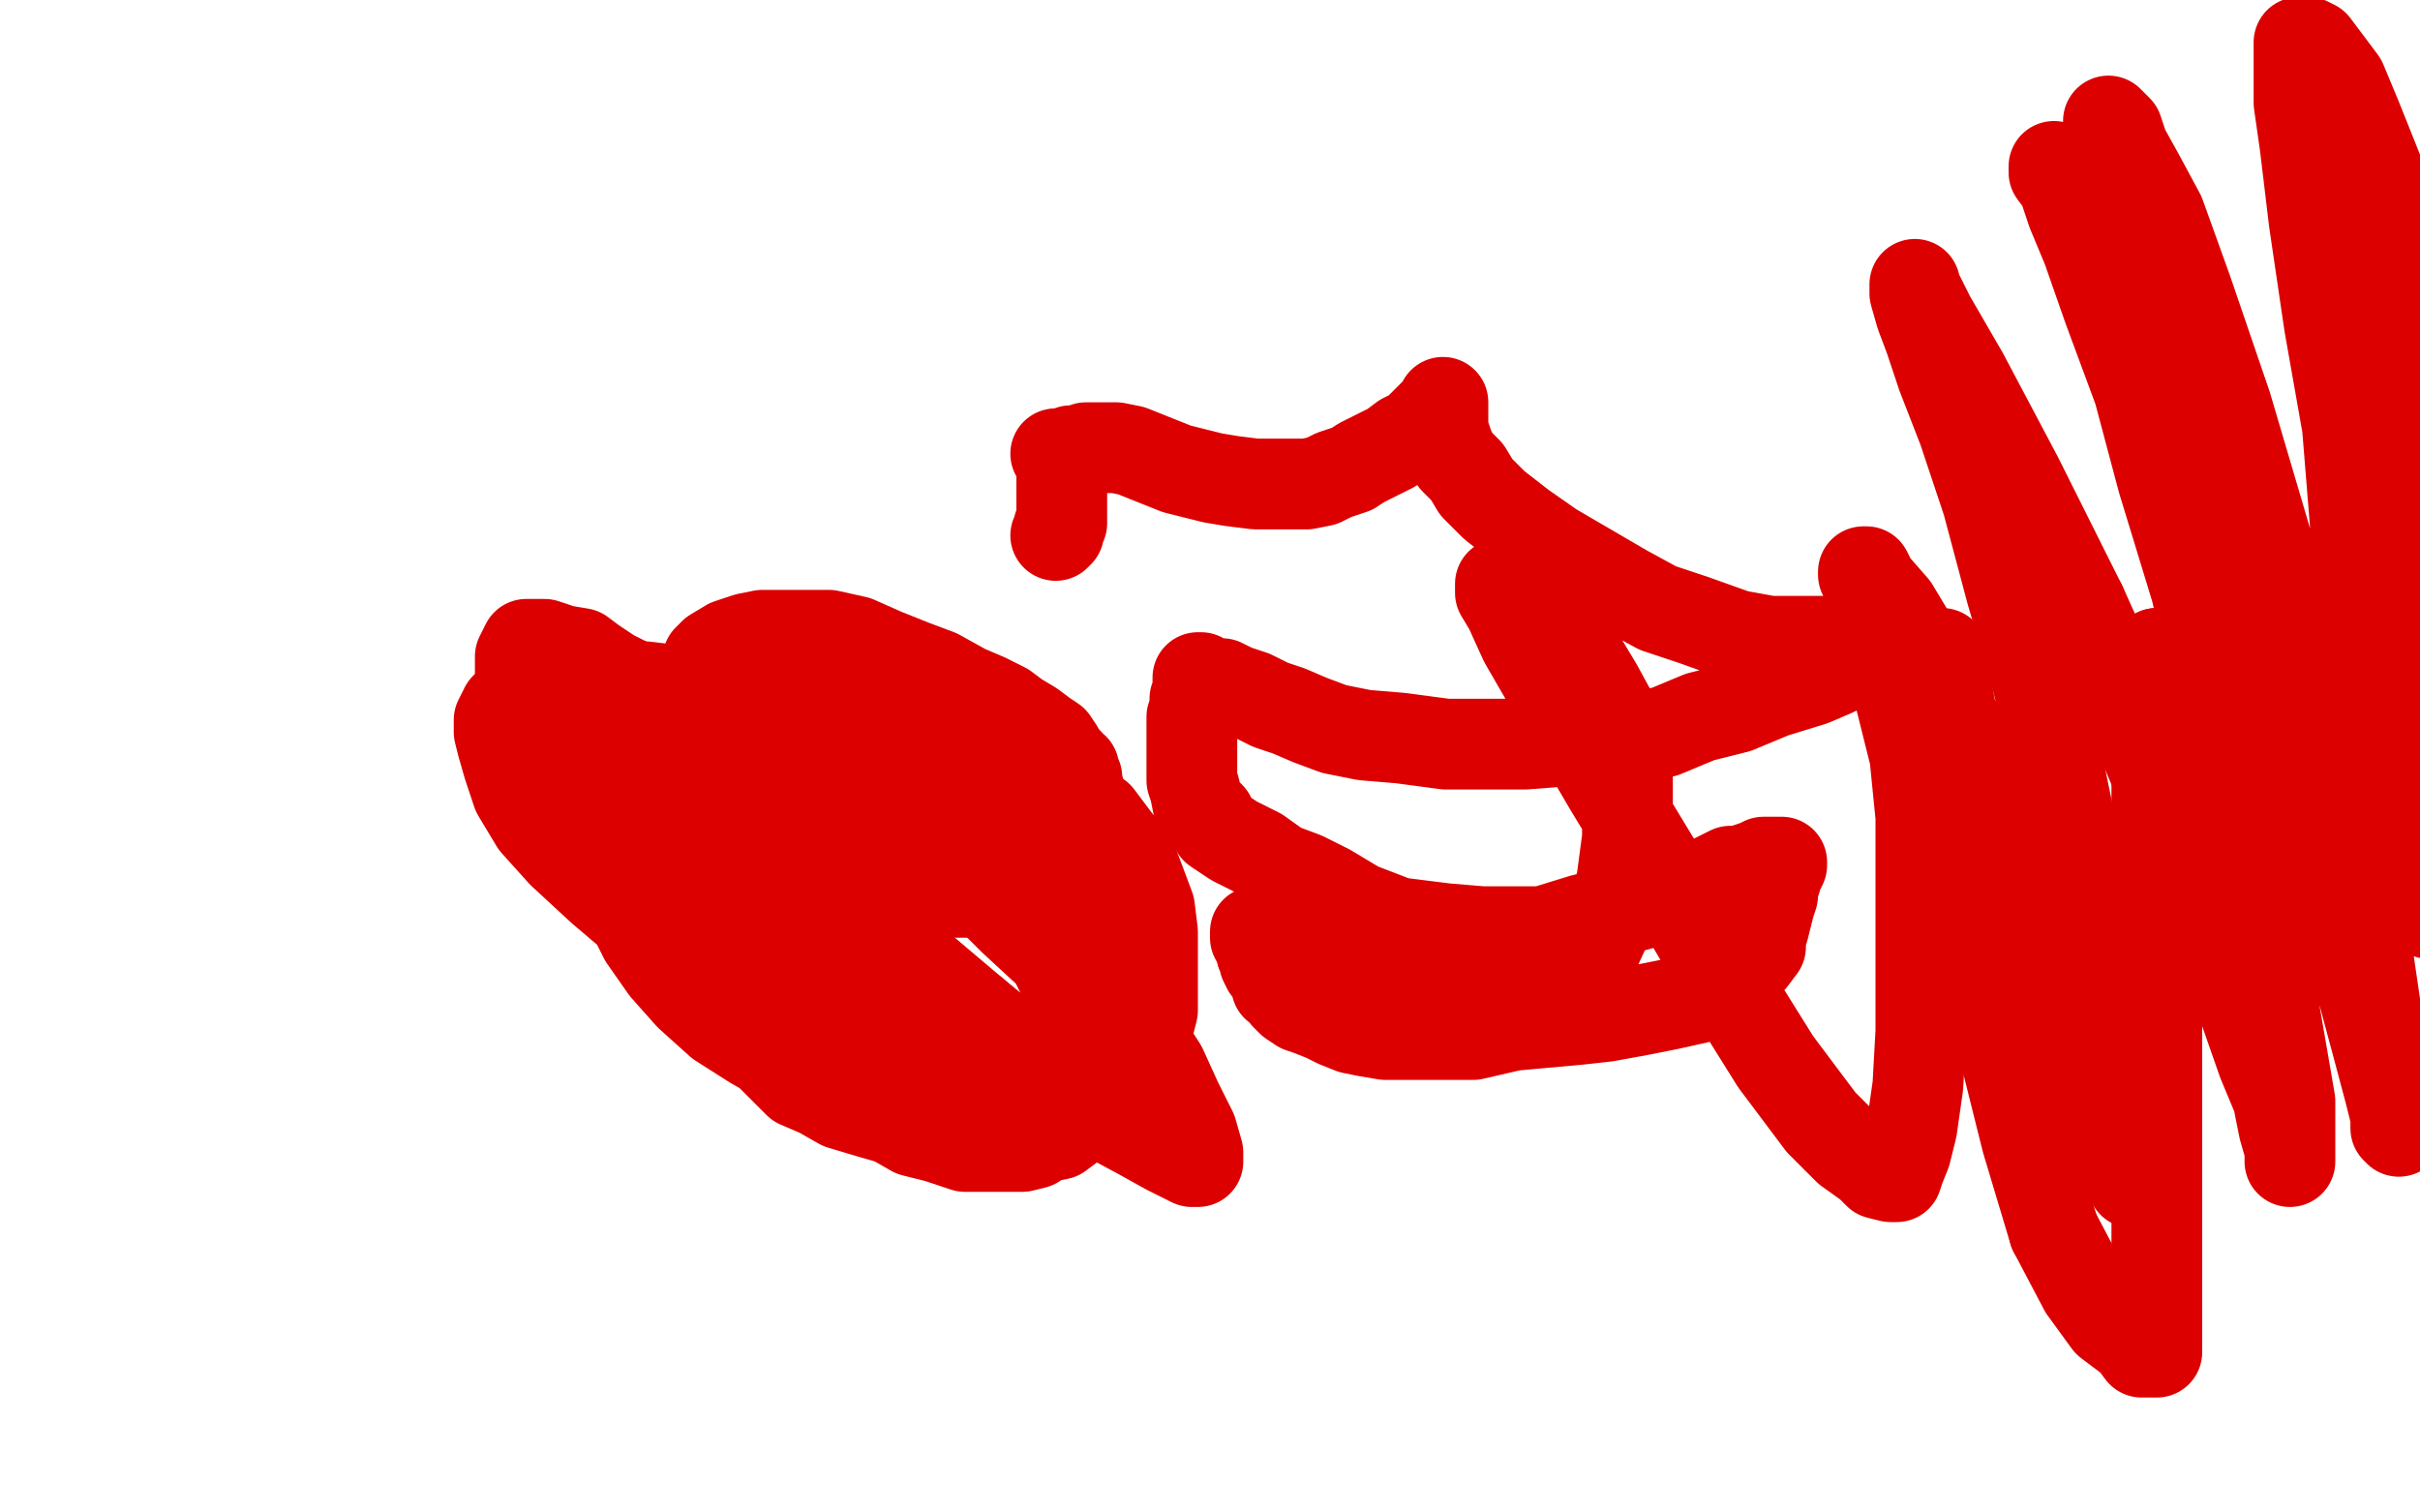
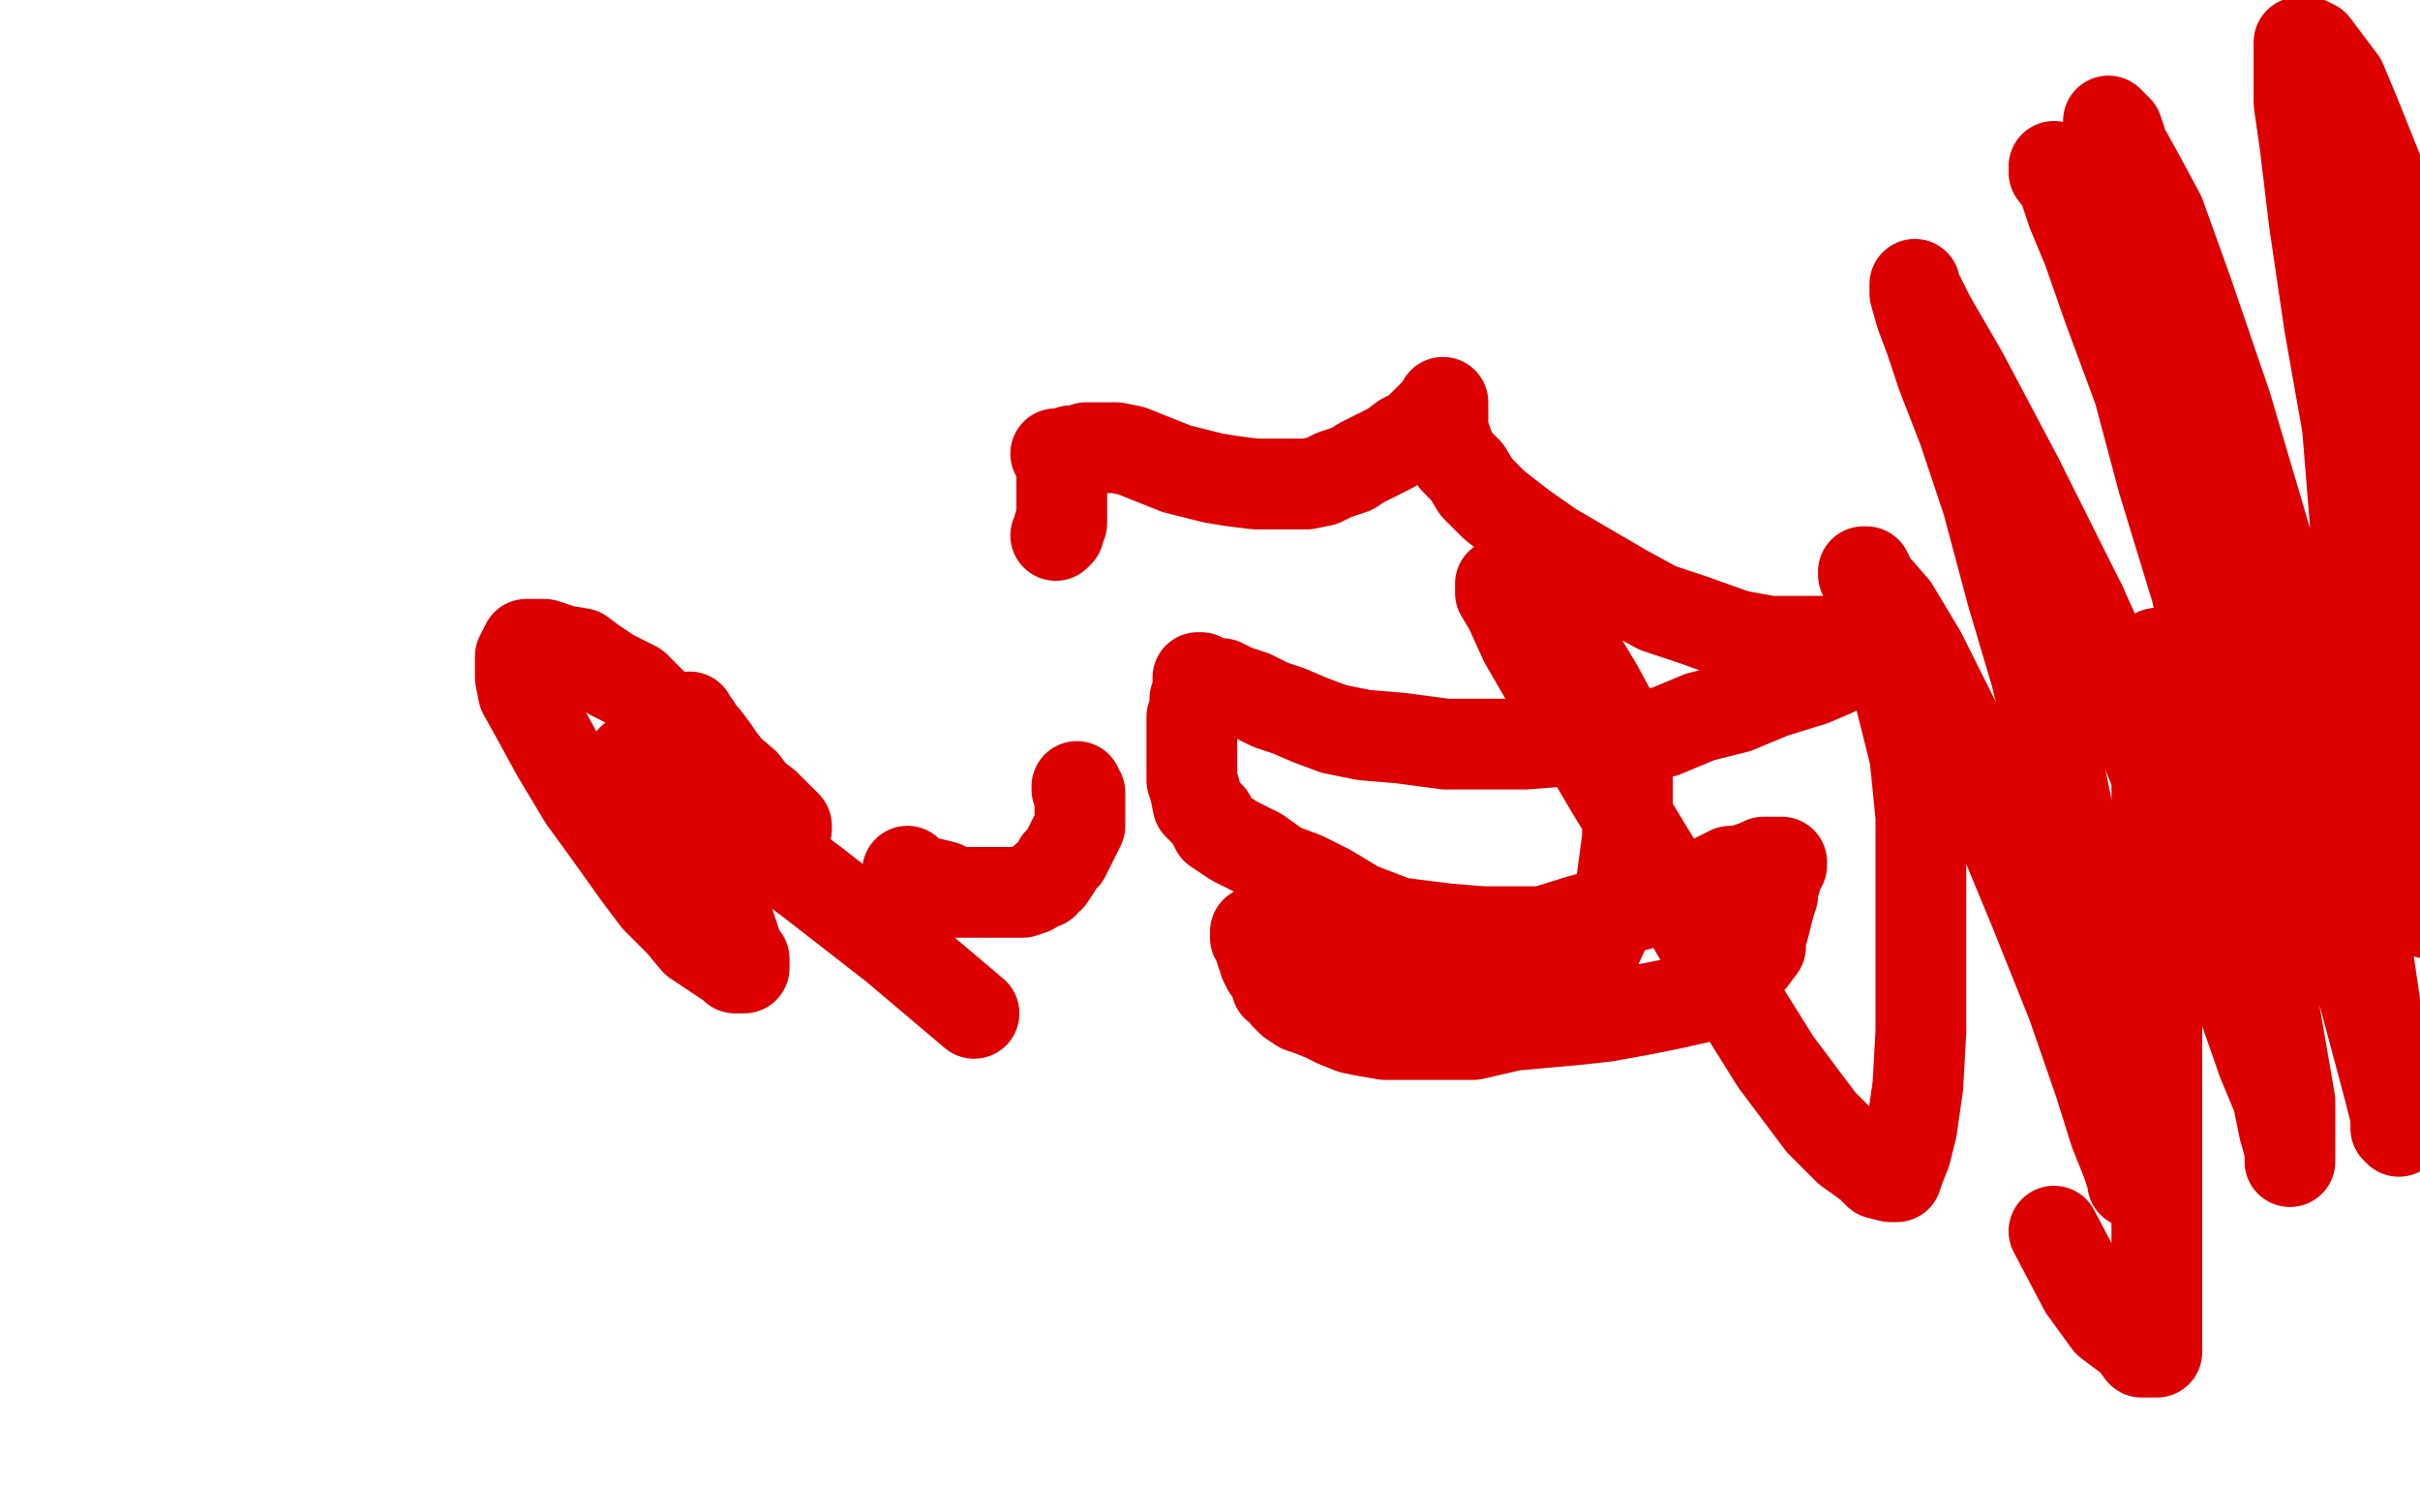
<svg xmlns="http://www.w3.org/2000/svg" width="800" height="500" version="1.1" style="stroke-antialiasing: false">
  <desc>This SVG has been created on https://colorillo.com/</desc>
  <rect x="0" y="0" width="800" height="500" style="fill: rgb(255,255,255); stroke-width:0" />
  <polyline points="228,237 228,238 228,238 229,239 229,239 230,240 230,240 231,242 231,242 233,244 233,244 236,248 236,248 238,251 238,251 242,256 242,256 246,261 246,261 249,264 251,266 255,269 256,271 258,272 259,272 259,273 260,273 260,274 260,273 259,272 257,270 256,269 253,266 249,263 246,259 239,253 232,247 224,240 217,234 210,227 202,223 196,219 192,216 186,215 180,213 177,213 175,213 174,213 173,215 172,217 172,220 172,224 173,229 178,238 184,249 193,264 201,275 211,289 217,297 225,305 230,311 236,315 239,317 242,319 243,320 244,320 246,320 246,319 246,317 244,315 243,311 241,305 238,298 235,291 232,283 229,278 225,272 222,267 218,262 215,258 212,255 211,253 209,251 210,251 212,252 217,255 226,261 241,271 269,292 296,313 322,335" style="fill: none; stroke: #dc0000; stroke-width: 30; stroke-linejoin: round; stroke-linecap: round; stroke-antialiasing: false; stroke-antialias: 0; opacity: 1.0" />
-   <polyline points="322,335 344,353 364,368 377,375 386,380 392,383 394,384 396,384 396,381 394,374 389,364 384,353 375,339 361,321 344,303 331,288 317,273 303,263 291,254 281,248 273,243 267,239 263,237 261,236 261,237 261,240 261,243 262,249 266,260 269,272 272,284 276,298 278,311 278,322 278,332 276,341 274,345 270,349 266,351 263,351 256,349 249,345 238,338 228,329 220,320 213,310 208,300 205,292 204,284 204,277 204,270 204,262 206,256 209,253 213,250 218,248 226,247 234,247 244,247 255,250 267,254 286,265 307,279 322,291 335,304 348,316 354,328 360,337 363,346 364,351 364,357 363,360 358,364 351,365 343,366 332,366 313,360 291,353 266,338 243,326 219,311 199,294 186,282 177,272 171,262 168,253 166,246 165,242 165,238 166,236 167,234 170,233 173,231 179,229 187,227 199,227 213,227 230,229 257,234 283,238 305,244 324,251 341,258 354,265 363,270 369,278 374,284 377,292 380,300 381,308 381,317 381,326 381,334 379,342 375,351 372,355 368,360 362,362 353,364 344,364 335,361 326,358 316,354 304,348 292,343 279,334 269,328 258,320 247,311 236,303 227,295 221,288 216,282 213,276 212,272 211,269 211,266 211,263 212,260 215,257 218,253 222,248 228,244 233,240 238,237 243,233 248,230 254,228 260,226 268,226 277,226 285,226 295,228 305,233 315,239 324,244 334,249 343,256 350,262 357,270 362,277 367,285 371,292 375,300 378,309 380,314 381,320 330,372 323,373 317,373 307,373 299,370 288,368 278,365 271,361 264,358 260,354 255,349 250,343 245,336 239,327 233,317 229,309 225,300 222,294 221,290 219,287 219,284 218,281 218,278 218,274 218,271 218,269 220,265 222,264 224,262 227,259 229,257 231,255 303,248 320,259 333,268 340,272 345,278 351,284 356,291 361,297 365,303 368,307 370,311 371,315 371,321 372,326 372,332 372,336 372,341 371,347 368,353 365,359 362,363 358,368 354,372 350,375 345,376 342,378 338,379 332,379 327,379 319,379 310,376 302,374 295,370 288,368 282,364 273,360 266,354 259,348 251,341 246,333 240,324 235,314 231,305 227,297 224,290 222,283 221,277 221,273 221,270 220,266 220,263 220,260 220,256 221,250 222,244 224,240 226,235 228,231 231,226 232,223 234,218 236,216 241,213 247,211 252,210 259,210 266,210 274,210 283,212 292,216 302,220 310,223 319,228 326,231 332,234 336,237 341,240 345,243 348,245 350,248 351,250 353,252 354,254 355,254 355,255 355,256 355,257 356,257 356,258" style="fill: none; stroke: #dc0000; stroke-width: 30; stroke-linejoin: round; stroke-linecap: round; stroke-antialiasing: false; stroke-antialias: 0; opacity: 1.0" />
  <polyline points="356,260 356,261 356,261 357,262 357,262 357,263 357,263 357,265 357,265 357,267 357,267 357,268 357,268 357,269 357,269 357,271 357,272 357,273 356,275 355,277 353,281 352,283 350,285 349,287 347,290 346,290 345,292 342,293 341,294 338,295 335,295 330,295 323,295 316,295 312,293 308,292 305,292 302,290 301,290 300,290 300,289 300,288" style="fill: none; stroke: #dc0000; stroke-width: 30; stroke-linejoin: round; stroke-linecap: round; stroke-antialiasing: false; stroke-antialias: 0; opacity: 1.0" />
  <polyline points="349,177 350,176 350,176 350,175 350,175 350,174 350,174 351,173 351,173 351,171 351,171 351,169 351,169 351,168 351,168 351,167 351,167 351,165 351,165 351,163 351,162 351,161 351,159 351,157 351,154 351,153 350,151 349,150 351,150 352,150 354,149 355,149 356,149 357,149 359,148 360,148 362,148 365,148 369,148 374,149 379,151 384,153 389,155 393,156 401,158 407,159 415,160 422,160 427,160 432,160 437,159 441,157 447,155 450,153 456,150 460,148 464,145 468,143 470,141 472,139 474,137 476,136 476,135 477,133 477,135 477,138 477,140 477,142 478,145 479,148 481,152 485,156 488,161 494,167 503,174 513,181 525,188 537,195 548,201 560,205 574,210 585,212 595,212 602,212 607,212 613,211 616,210 619,209 622,209 624,208 626,208 627,208 628,208 625,210 623,211 620,213 616,216 612,219 606,222 599,225 586,229 574,234 562,237 550,242 535,244 517,245 504,246 491,246 478,246 463,244 451,243 441,241 433,238 426,235 420,233 414,230 408,228 404,226 401,226 399,225 397,225 397,224 396,224 396,225 396,226 396,228 396,229 395,231 395,234 394,237 394,240 394,244 394,248 394,254 394,258 395,261 396,266 400,270 402,274 408,278 416,282 423,287 431,290 439,294 449,300 462,305 478,307 490,308 499,308 510,308 523,304 535,301 546,298 555,295 559,294 564,292 568,290 572,288 575,288 578,287 581,286 583,285 585,285 586,285 588,285 589,285 589,286 588,288 587,289 587,291 586,293 586,296 585,299 584,303 583,307 582,310 582,313 579,317 576,320 574,324 570,326 566,328 561,330 552,332 542,334 531,336 522,337 511,338 500,339 487,342 474,342 466,342 458,342 452,341 447,340 442,338 438,336 433,334 430,333 427,331 425,329 424,327 422,326 422,325 421,323 420,321 419,320 418,318 418,317 417,315 417,314 416,312 416,311 415,310 415,309 415,308 416,308 418,308 422,308 430,311 440,315 451,320 463,325 475,330 484,333 490,335 496,337 500,337 503,337 507,337 513,334 519,327 525,319 531,306 536,292 538,277 538,263 538,249 534,238 528,227 522,217 516,209 509,204 505,199 501,196 498,194 496,193 496,194 496,196 499,201 504,212 515,231 532,260 552,293 572,327 587,351 602,371 611,380 618,385 621,388 625,389 627,389 628,386 630,381 632,373 634,359 635,341 635,316 635,292 635,270 633,250 629,234 626,222 623,212 621,202 618,197 617,192 616,190 616,189 617,189 619,193 626,201 635,216 648,242 661,273 673,302 685,332 694,358 699,374 703,384 705,390 705,391 705,375 702,352 695,322 688,290 681,256 673,223 665,196 657,166 649,142 642,124 638,112 635,104 633,97 633,94 633,95 638,105 649,124 667,158 688,200" style="fill: none; stroke: #dc0000; stroke-width: 30; stroke-linejoin: round; stroke-linecap: round; stroke-antialiasing: false; stroke-antialias: 0; opacity: 1.0" />
  <polyline points="688,200 707,242 722,278 733,307 741,331 748,351 753,363 755,373 757,380 757,383 757,384 757,381 757,364 752,335 748,301 741,264 734,230 726,195 715,159 707,129 697,102 690,82 685,70 682,61 679,57 679,55 685,64 697,89 712,127 726,166 741,207 756,246 769,287 779,320 786,346 790,361 792,369 792,373 793,374 793,372 790,359 786,338 781,304 774,267 763,224 749,178 736,134 723,96 714,71 707,58 702,49 700,43 698,41 697,40 697,42 698,46 703,56 714,82 729,124 744,165 757,203 769,231 778,254 783,266 783,261 783,253 783,239 783,217 779,178 776,141 770,107 765,73 762,48 760,34 760,25 760,19 760,16 760,15 760,14 761,14 763,14 765,15 768,19 774,27 779,39 787,59 797,87 803,302 792,296 782,288 773,281 763,273 754,265 746,258 737,248" style="fill: none; stroke: #dc0000; stroke-width: 30; stroke-linejoin: round; stroke-linecap: round; stroke-antialiasing: false; stroke-antialias: 0; opacity: 1.0" />
  <polyline points="737,248 730,240 724,233 720,227 717,221 715,218 714,216 713,216" style="fill: none; stroke: #dc0000; stroke-width: 30; stroke-linejoin: round; stroke-linecap: round; stroke-antialiasing: false; stroke-antialias: 0; opacity: 1.0" />
  <polyline points="713,216 713,226 713,253 713,299 713,345 713,383 713,415 713,432 713,441" style="fill: none; stroke: #dc0000; stroke-width: 30; stroke-linejoin: round; stroke-linecap: round; stroke-antialiasing: false; stroke-antialias: 0; opacity: 1.0" />
-   <polyline points="679,407 670,377 662,345 657,313 652,287 649,264 647,248 645,236 643,224 642,216" style="fill: none; stroke: #dc0000; stroke-width: 30; stroke-linejoin: round; stroke-linecap: round; stroke-antialiasing: false; stroke-antialias: 0; opacity: 1.0" />
  <polyline points="713,441 713,445 713,447 712,447 711,447 708,447 705,443 697,437 689,426 679,407" style="fill: none; stroke: #dc0000; stroke-width: 30; stroke-linejoin: round; stroke-linecap: round; stroke-antialiasing: false; stroke-antialias: 0; opacity: 1.0" />
</svg>